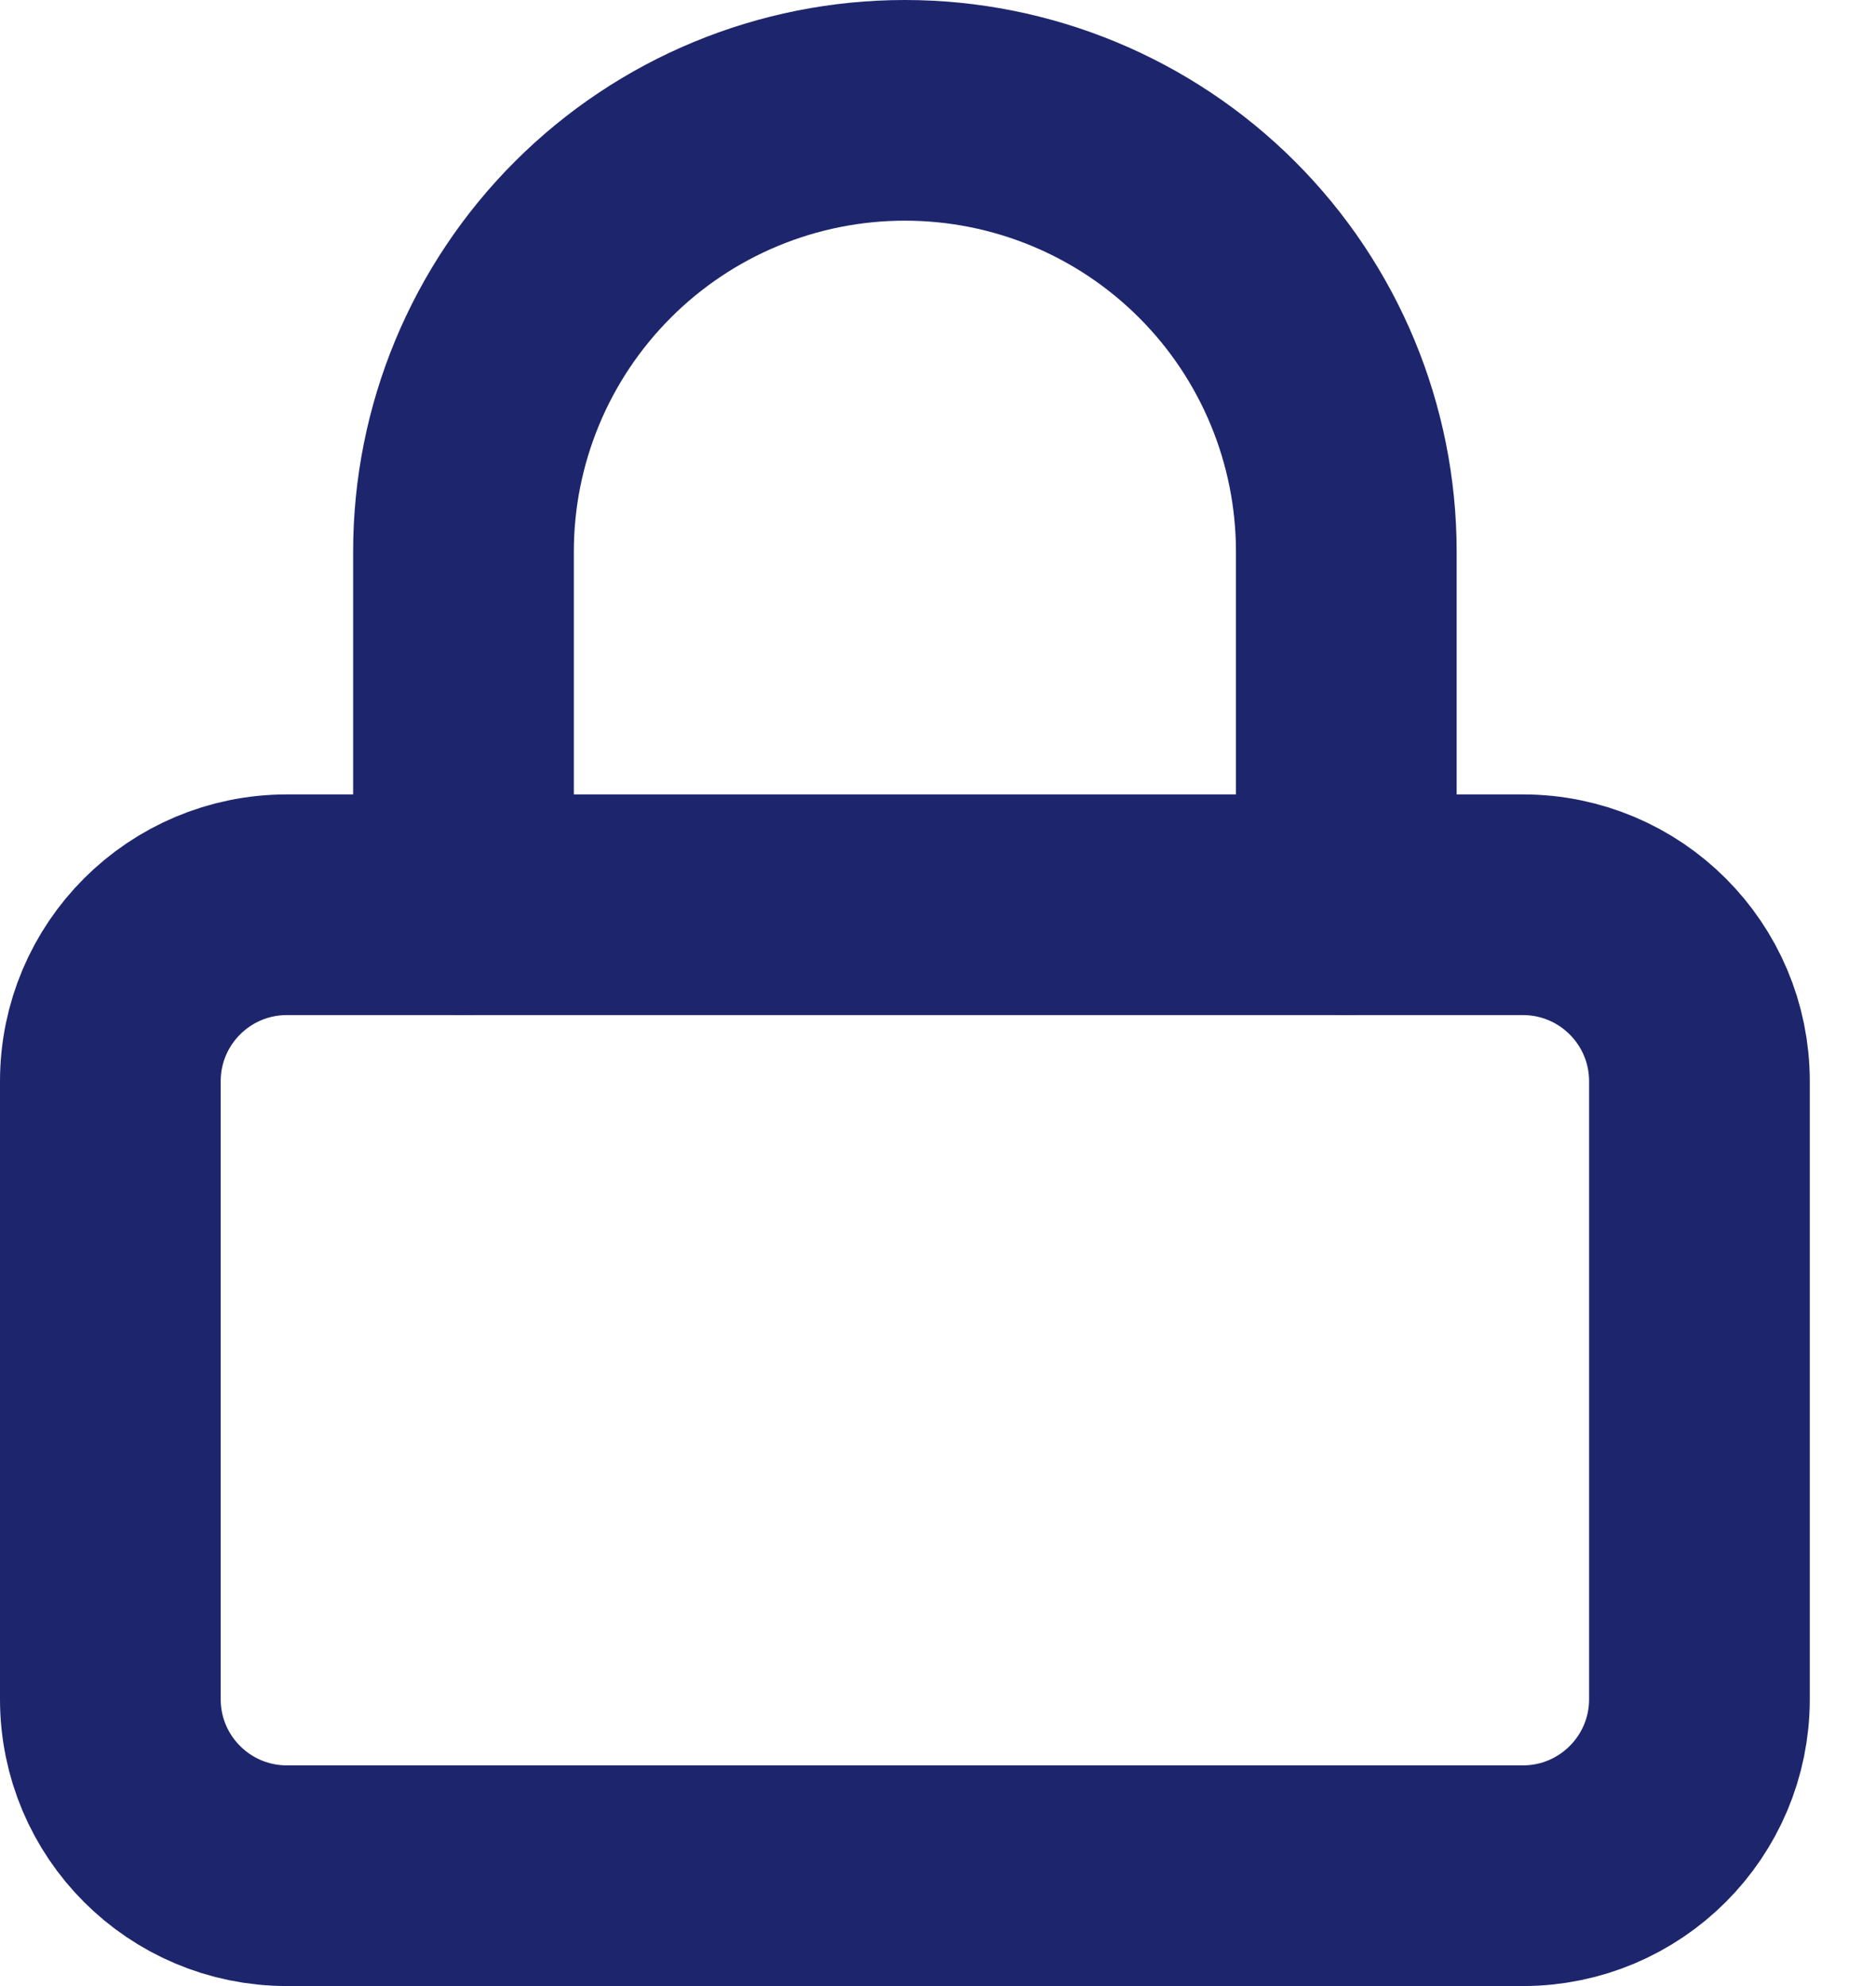
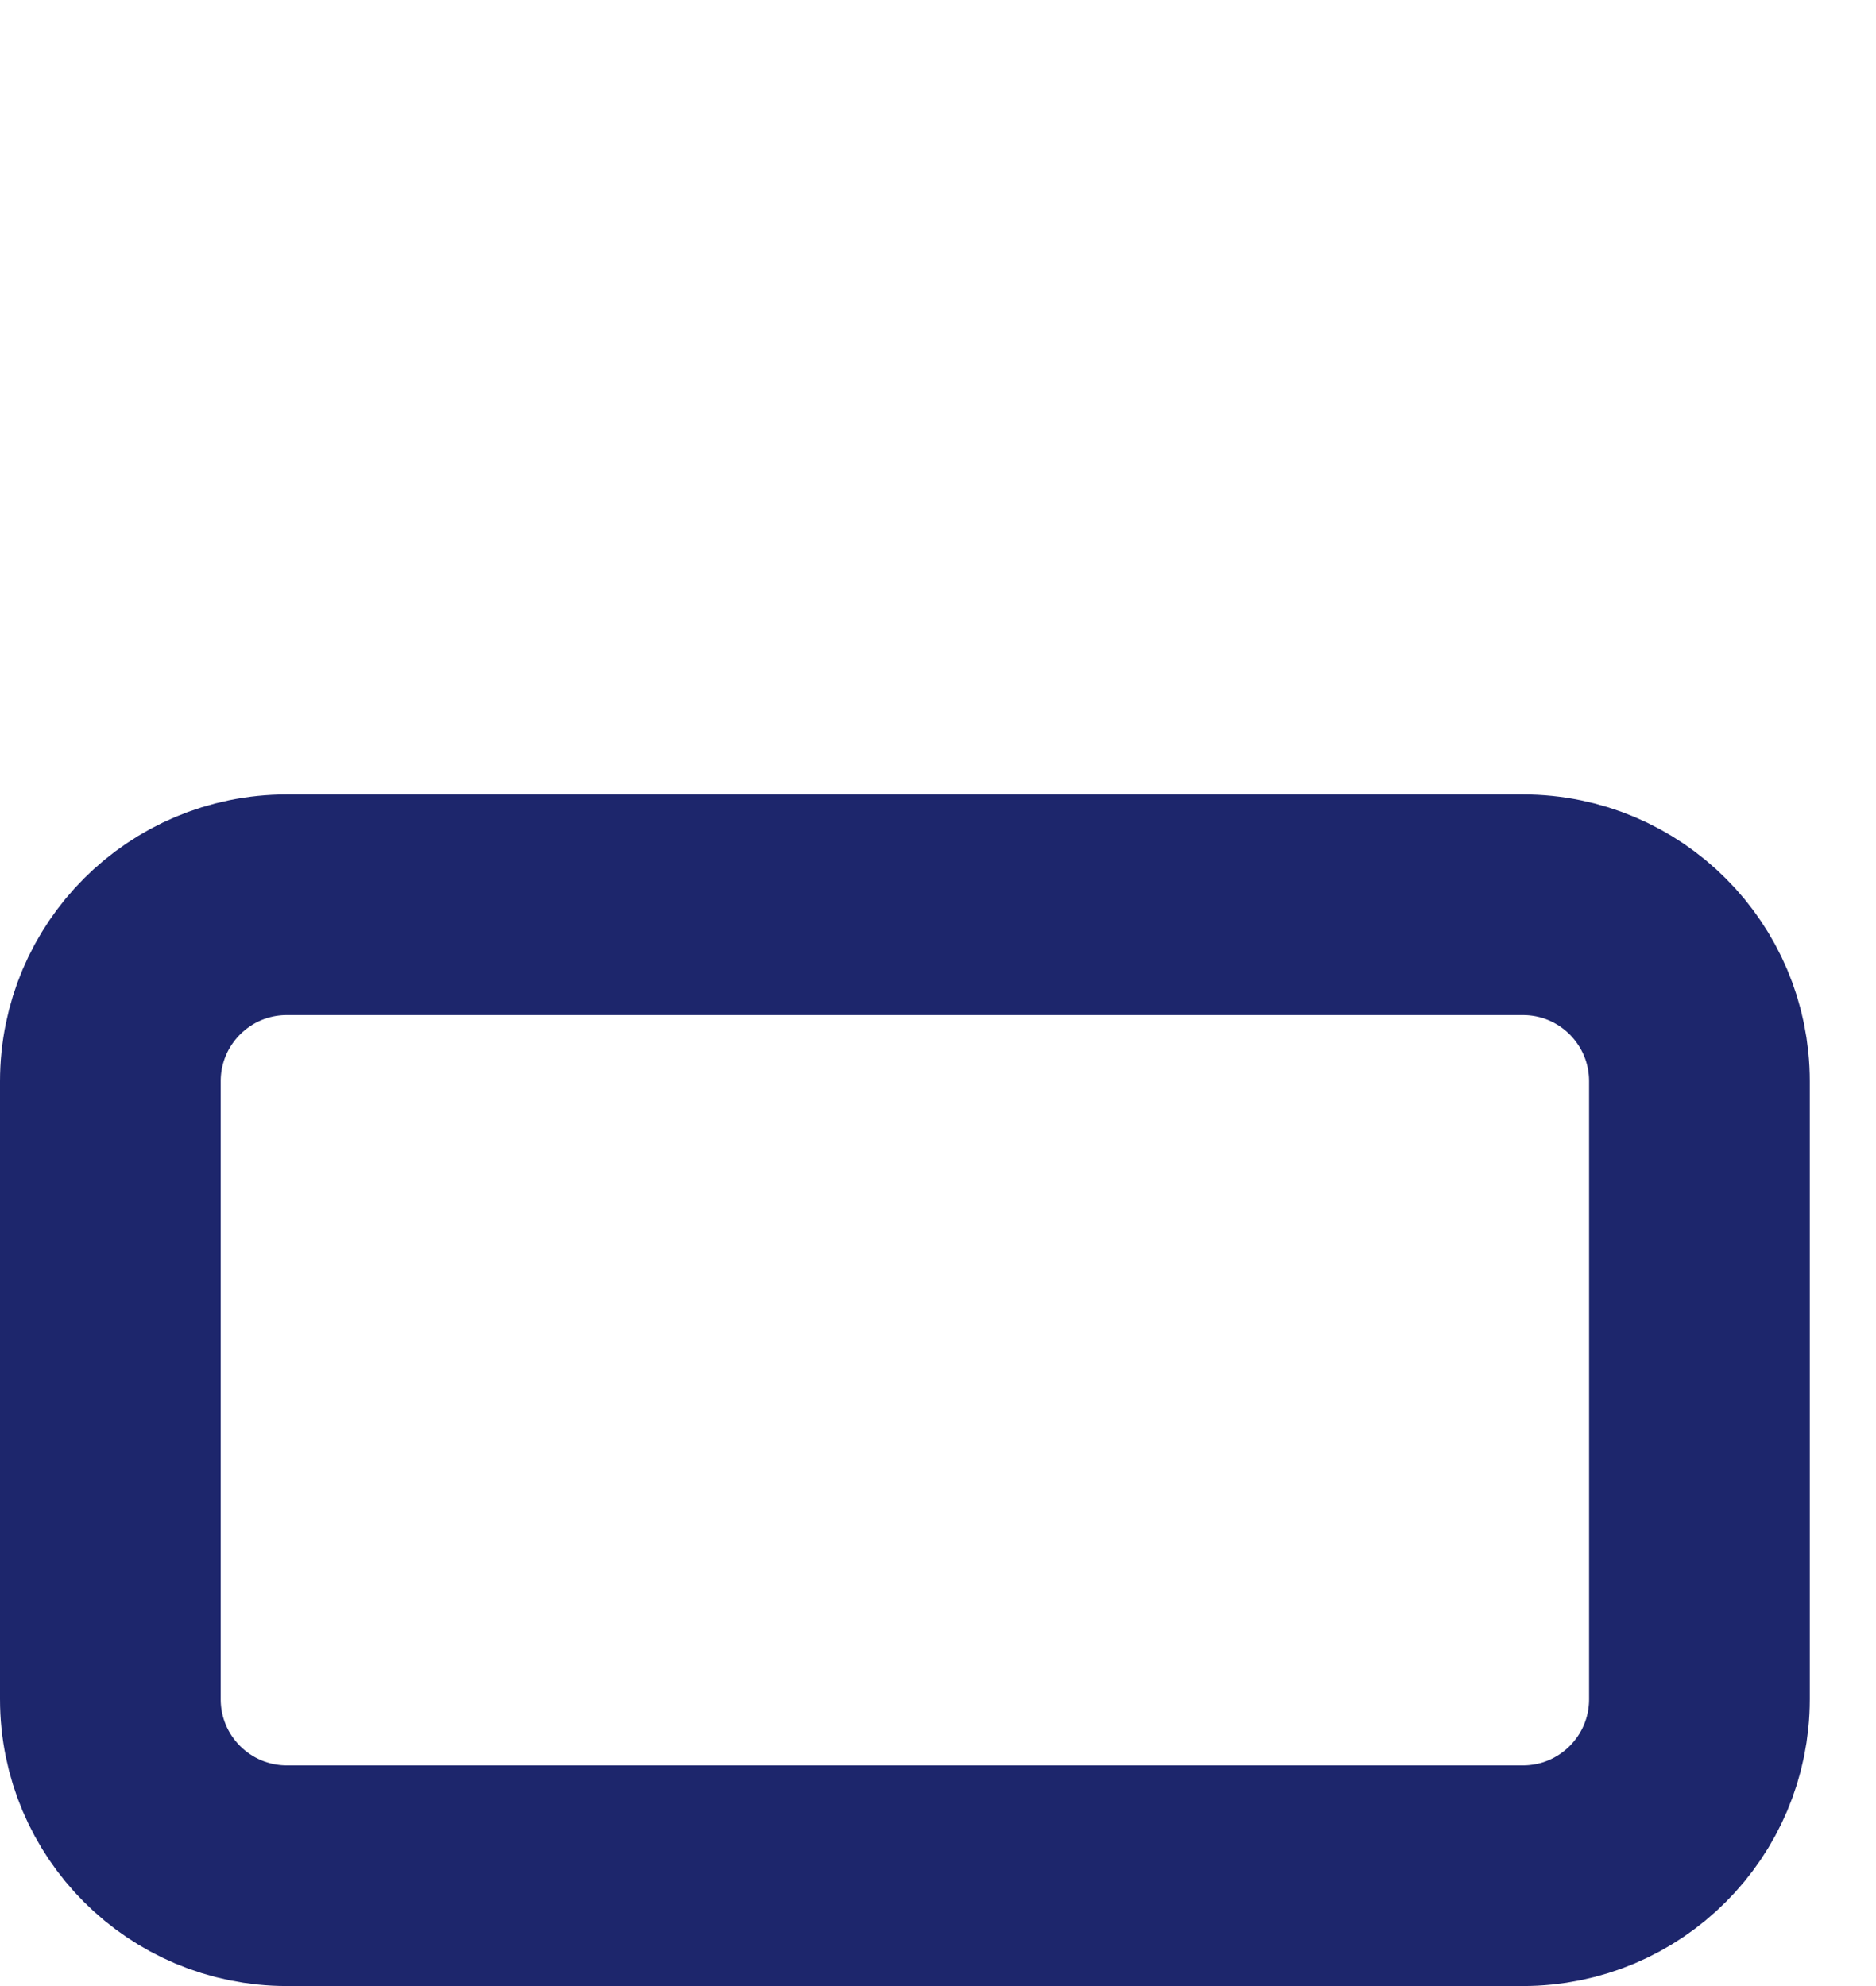
<svg xmlns="http://www.w3.org/2000/svg" width="17" height="18" viewBox="0 0 17 18" fill="none">
  <path d="M13.8 8.2H2.6C1.716 8.2 1 8.916 1 9.8V15.4C1 16.284 1.716 17 2.6 17H13.8C14.684 17 15.4 16.284 15.4 15.4V9.8C15.4 8.916 14.684 8.2 13.8 8.2Z" stroke="#1D266C" stroke-width="2" stroke-linecap="round" stroke-linejoin="round" />
-   <path d="M4.2 8.2V5C4.2 3.939 4.622 2.922 5.372 2.172C6.122 1.421 7.139 1 8.2 1C9.261 1 10.278 1.421 11.029 2.172C11.779 2.922 12.2 3.939 12.2 5V8.2" stroke="#1D266C" stroke-width="2" stroke-linecap="round" stroke-linejoin="round" />
</svg>